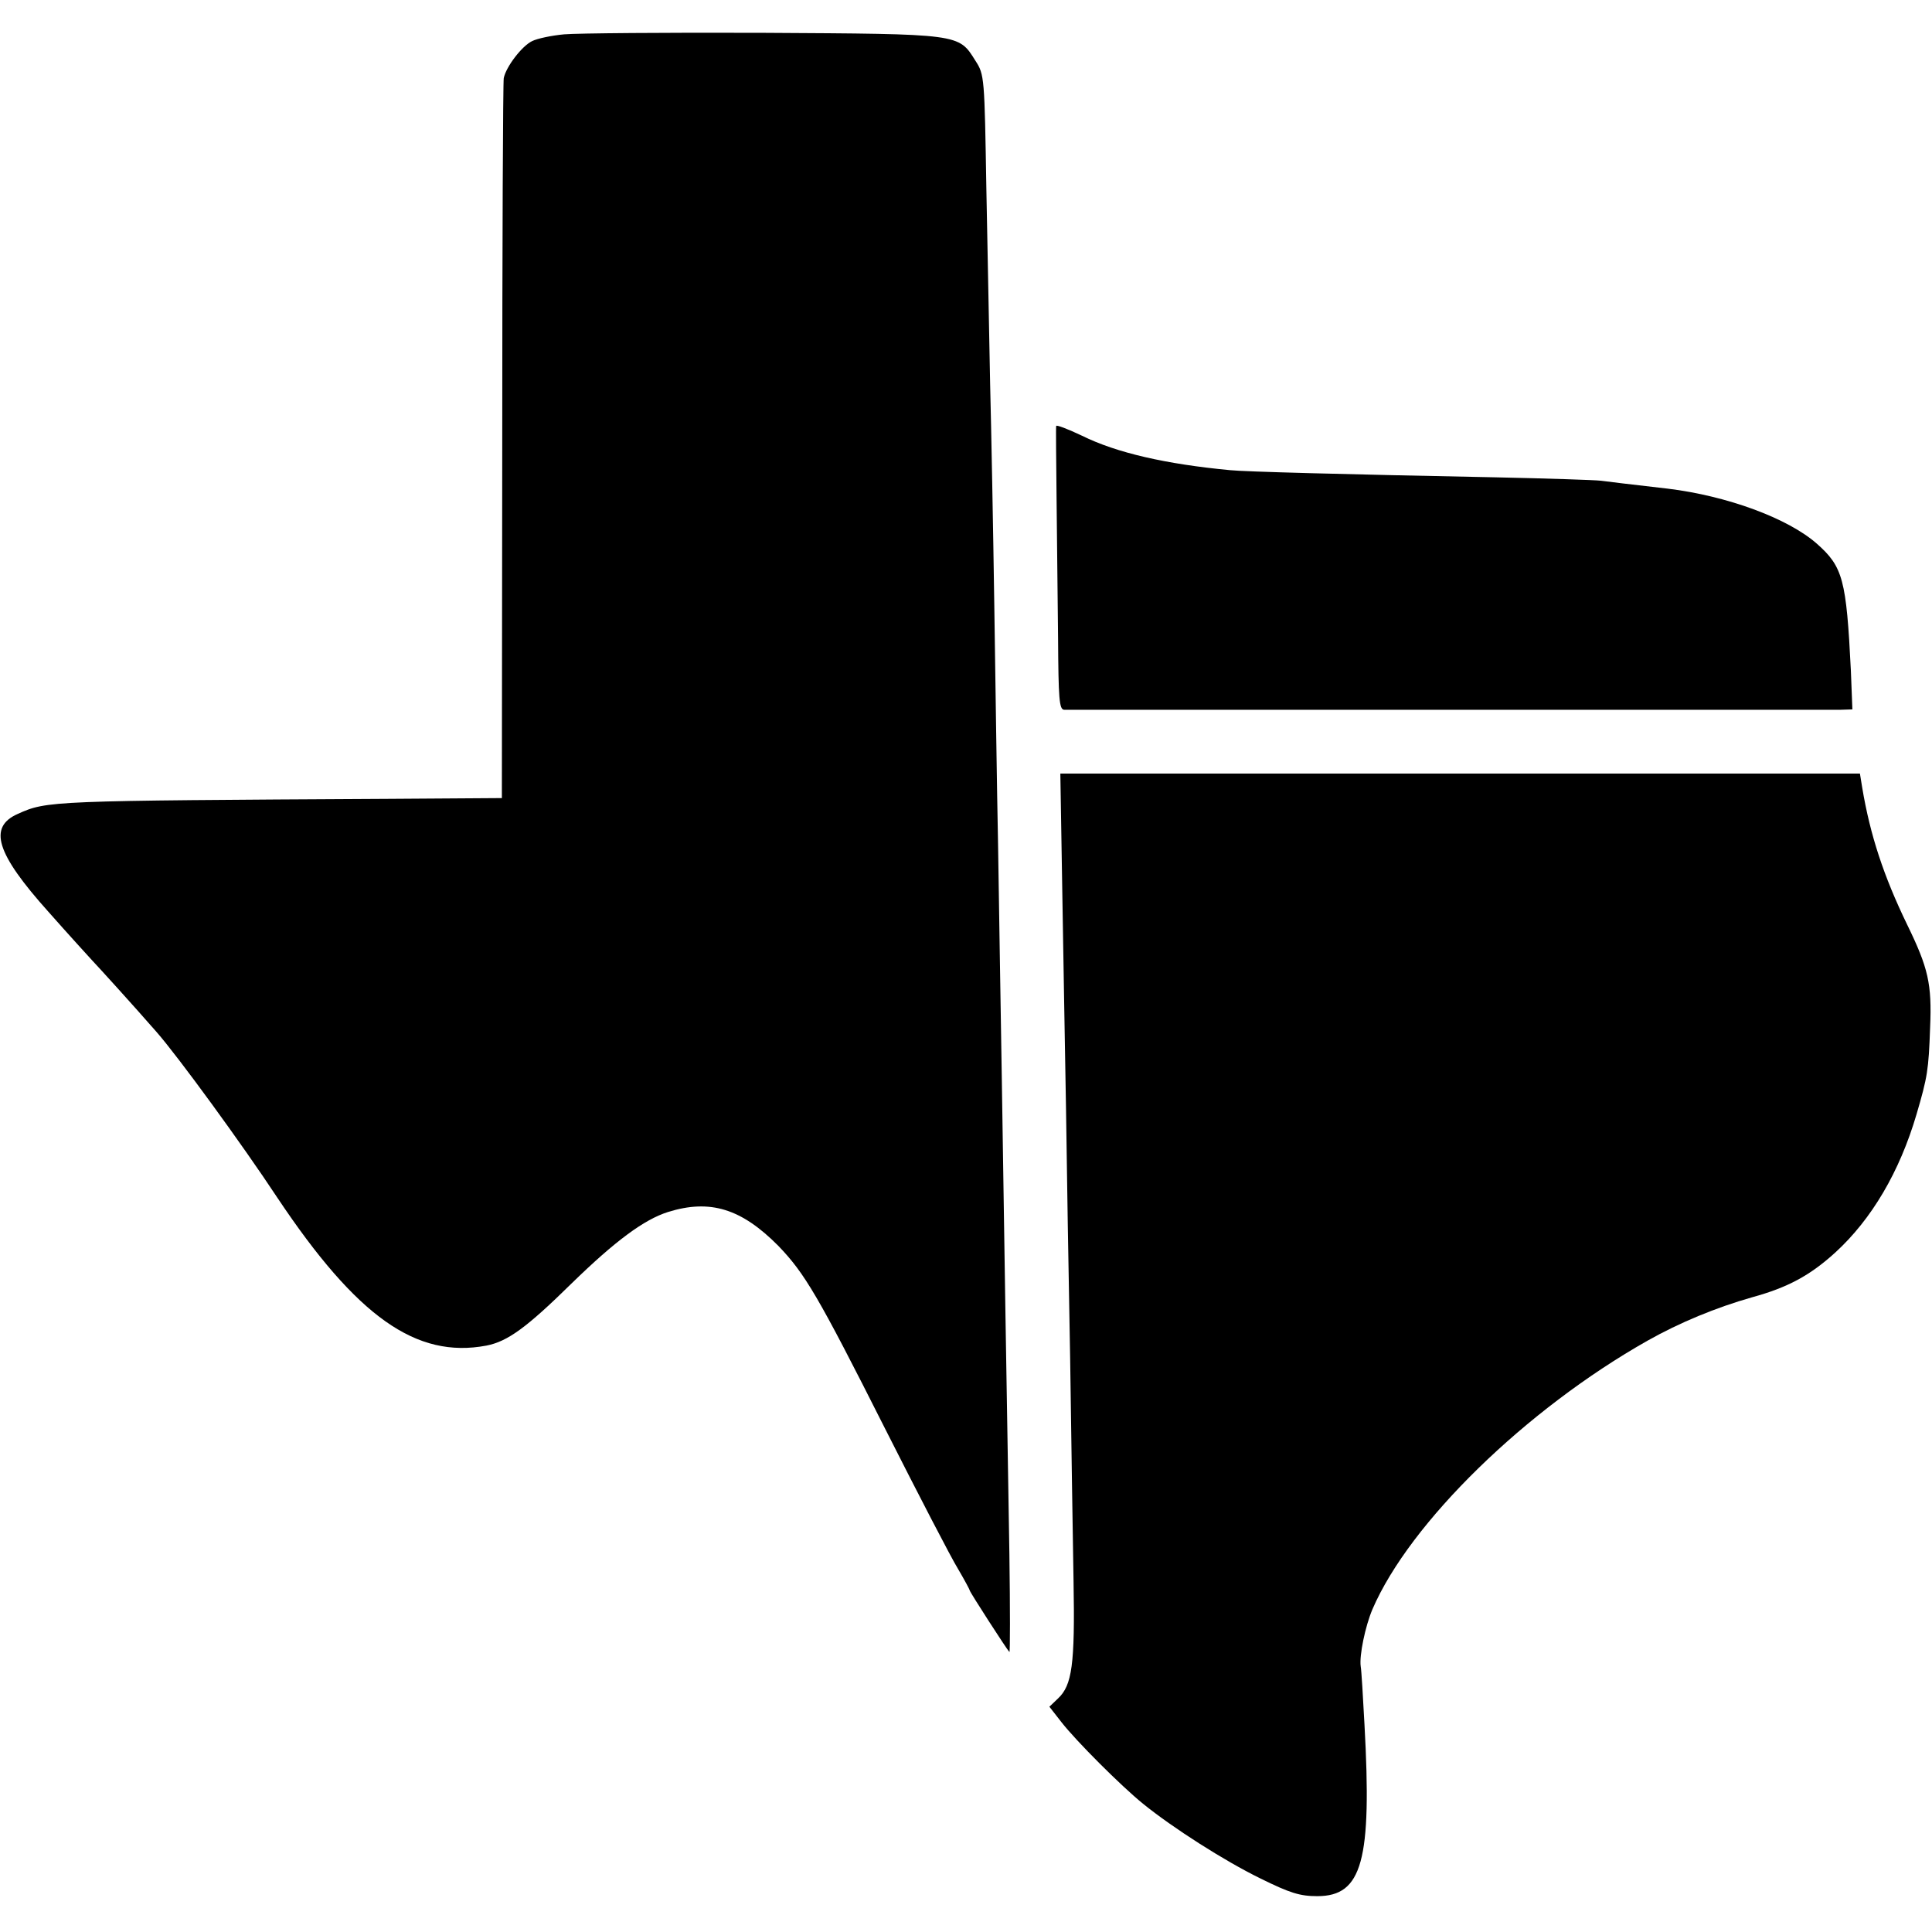
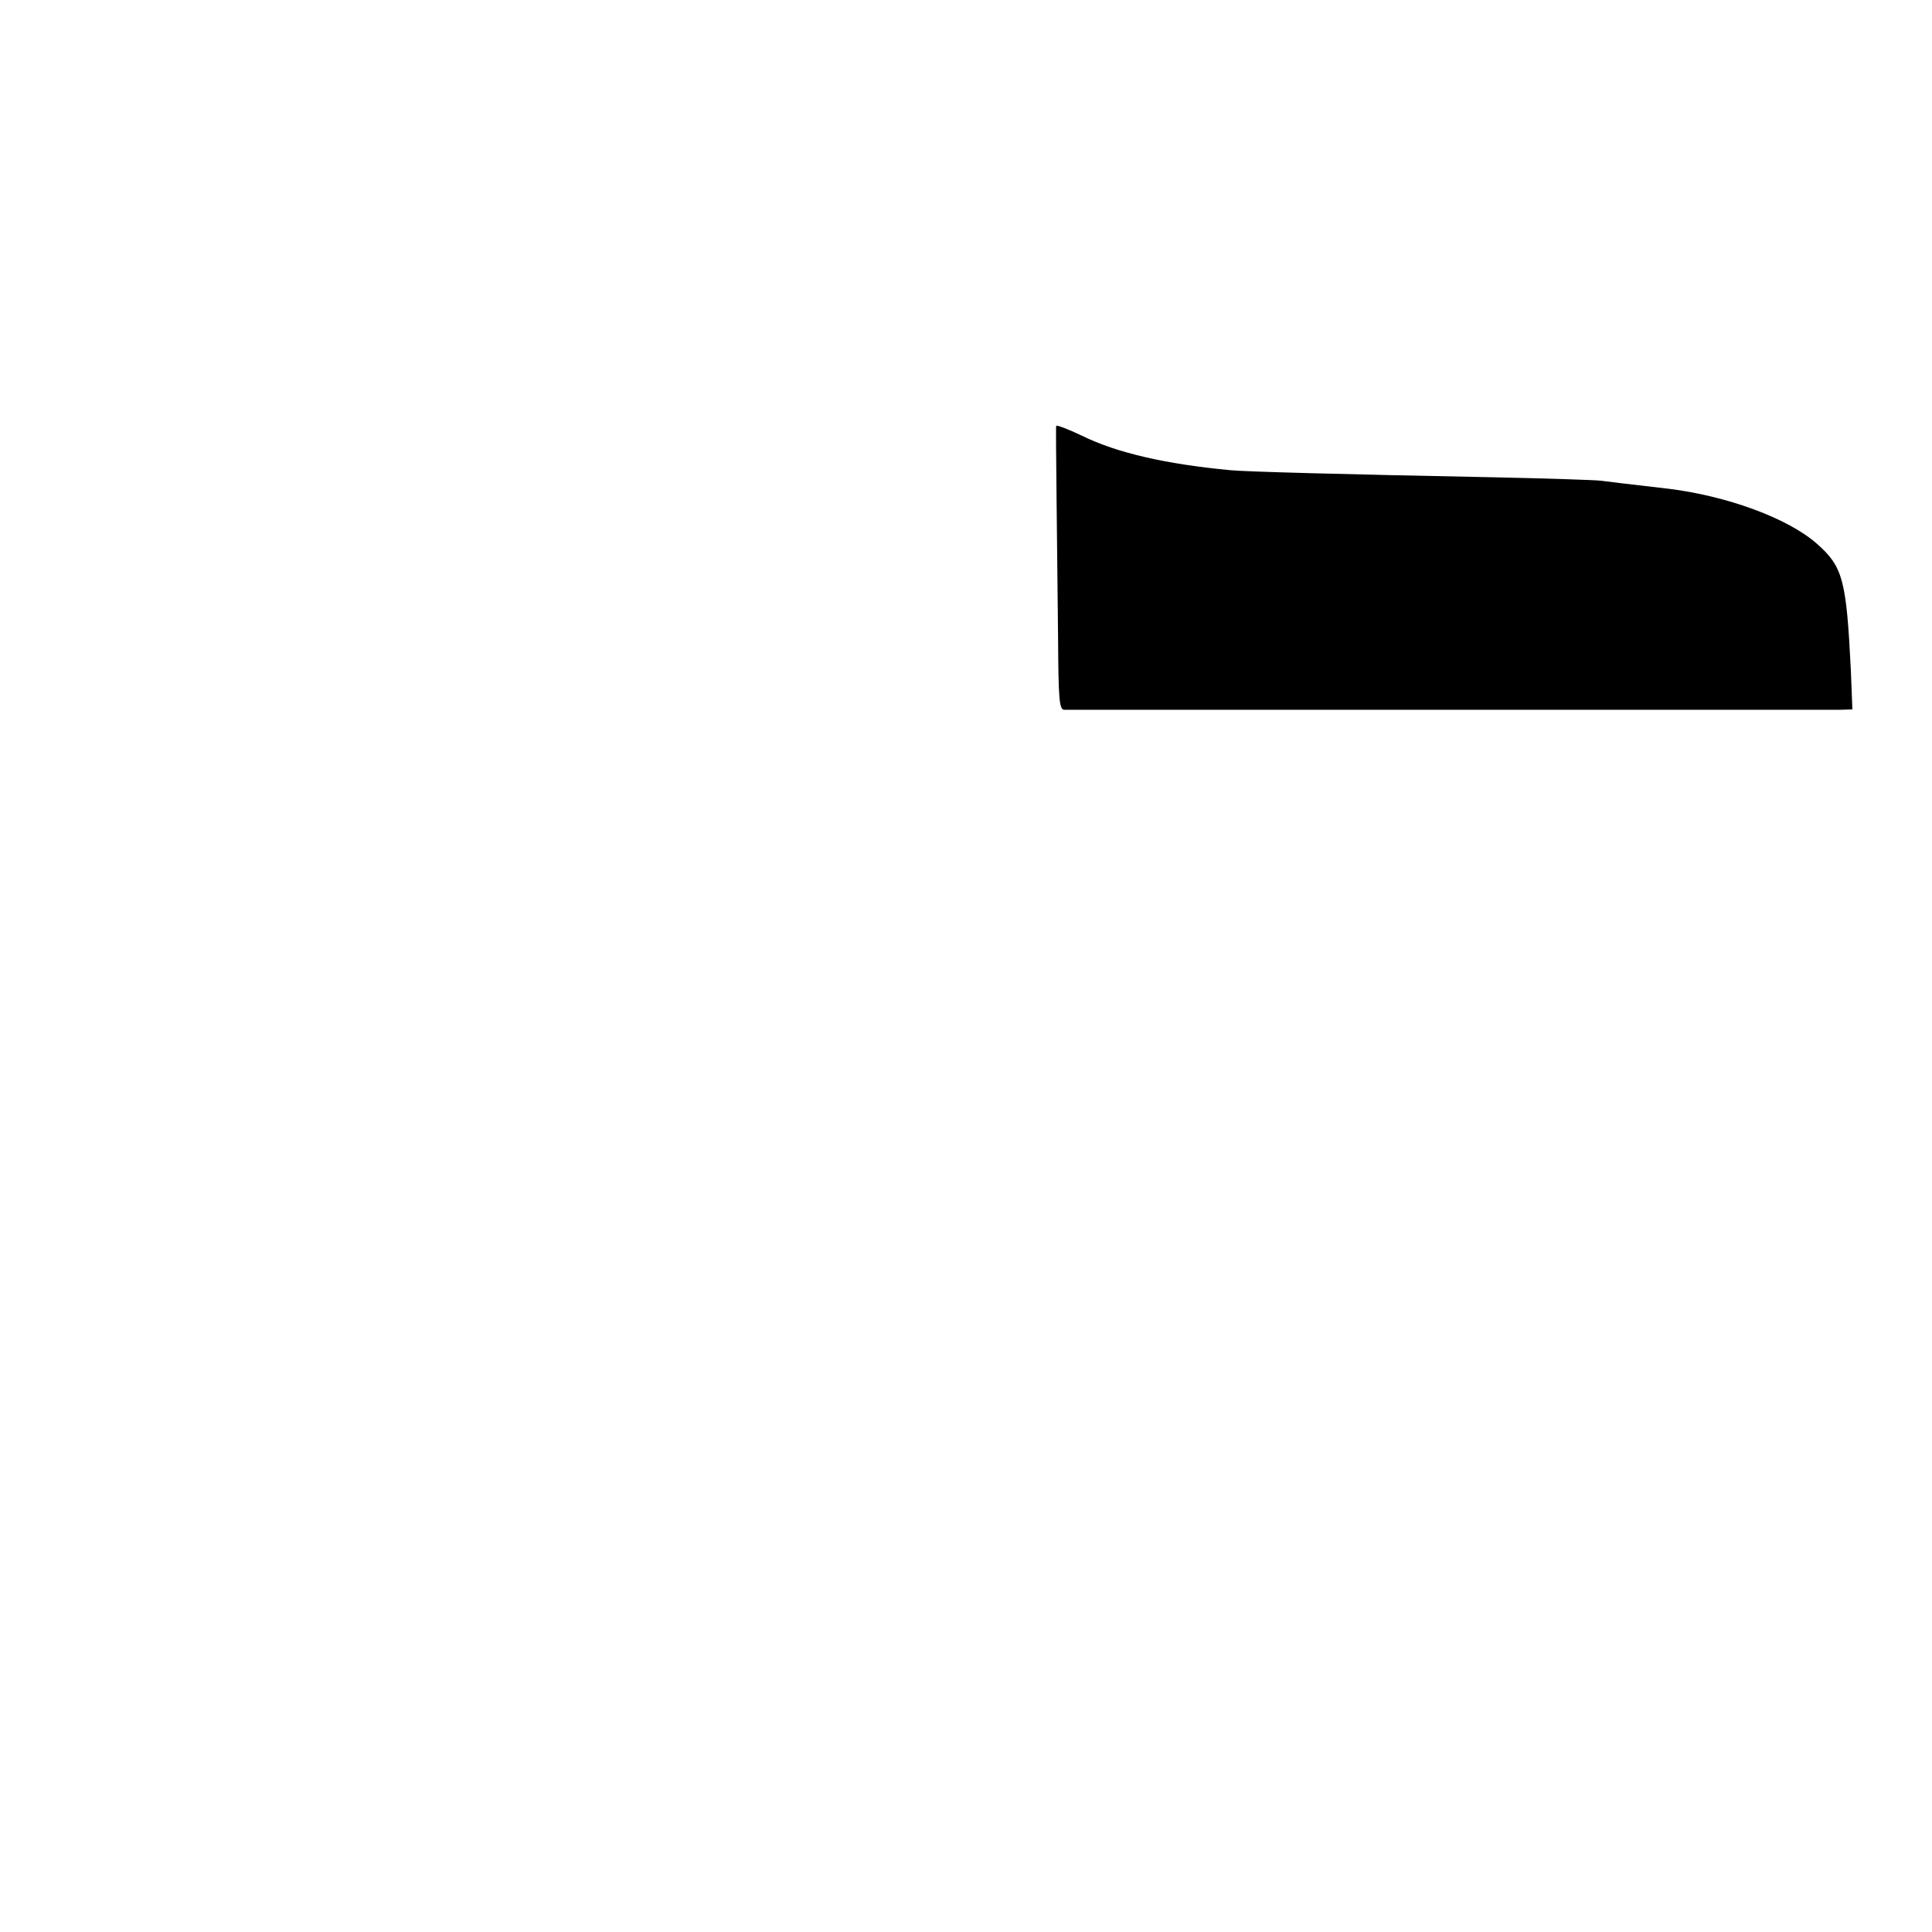
<svg xmlns="http://www.w3.org/2000/svg" version="1.0" width="512pt" height="512pt" viewBox="0 0 512 512" preserveAspectRatio="xMidYMid meet">
  <g transform="translate(0,512) scale(0.1,-0.1)" fill="#000000" stroke="none">
-     <path d="M1495 5029 c-33 -3 -71 -11 -85 -18 -27 -13 -69 -68 -75 -98 -2 -10 -4 -443 -4 -963 l-1 -945 -298 -2 c-903 -5 -907 -5 -985 -40 -79 -35 -57 -105 81 -259 53 -60 106 -118 117 -130 18 -19 108 -118 170 -189 57 -65 227 -298 320 -439 211 -316 368 -427 554 -392 56 11 106 47 226 165 116 113 192 169 255 189 112 35 195 9 293 -90 70 -73 105 -132 282 -483 89 -176 176 -344 194 -373 17 -29 31 -55 31 -57 0 -4 98 -156 105 -163 2 -3 2 114 0 259 -7 408 -14 859 -20 1254 -3 198 -8 479 -10 625 -3 146 -7 432 -10 635 -3 204 -8 467 -11 585 -2 118 -7 351 -10 518 -5 298 -5 304 -29 341 -45 72 -38 71 -562 74 -257 1 -495 -1 -528 -4z" />
    <path d="M2799 3991 c-1 -3 0 -89 1 -191 1 -102 3 -269 4 -372 1 -160 3 -188 16 -189 18 0 2010 0 2057 0 l32 1 -4 103 c-12 241 -21 275 -90 336 -77 68 -239 127 -395 146 -105 12 -154 18 -177 21 -16 2 -140 6 -278 9 -408 8 -668 15 -705 19 -170 16 -301 46 -392 91 -38 18 -69 30 -69 26z" />
-     <path d="M2815 2768 c3 -167 7 -429 10 -583 2 -154 7 -453 11 -665 3 -212 7 -477 9 -590 4 -222 -4 -276 -41 -311 l-23 -22 32 -41 c39 -50 158 -169 216 -216 79 -64 215 -151 311 -198 79 -39 105 -47 151 -47 119 0 145 94 125 455 -4 74 -8 144 -10 154 -4 29 12 106 31 151 99 230 407 530 729 712 85 48 182 88 277 115 95 26 154 58 221 119 96 88 170 213 215 366 29 99 32 117 36 230 5 116 -5 158 -61 273 -62 128 -98 237 -119 363 l-6 37 -1060 0 -1059 0 5 -302z" />
  </g>
</svg>